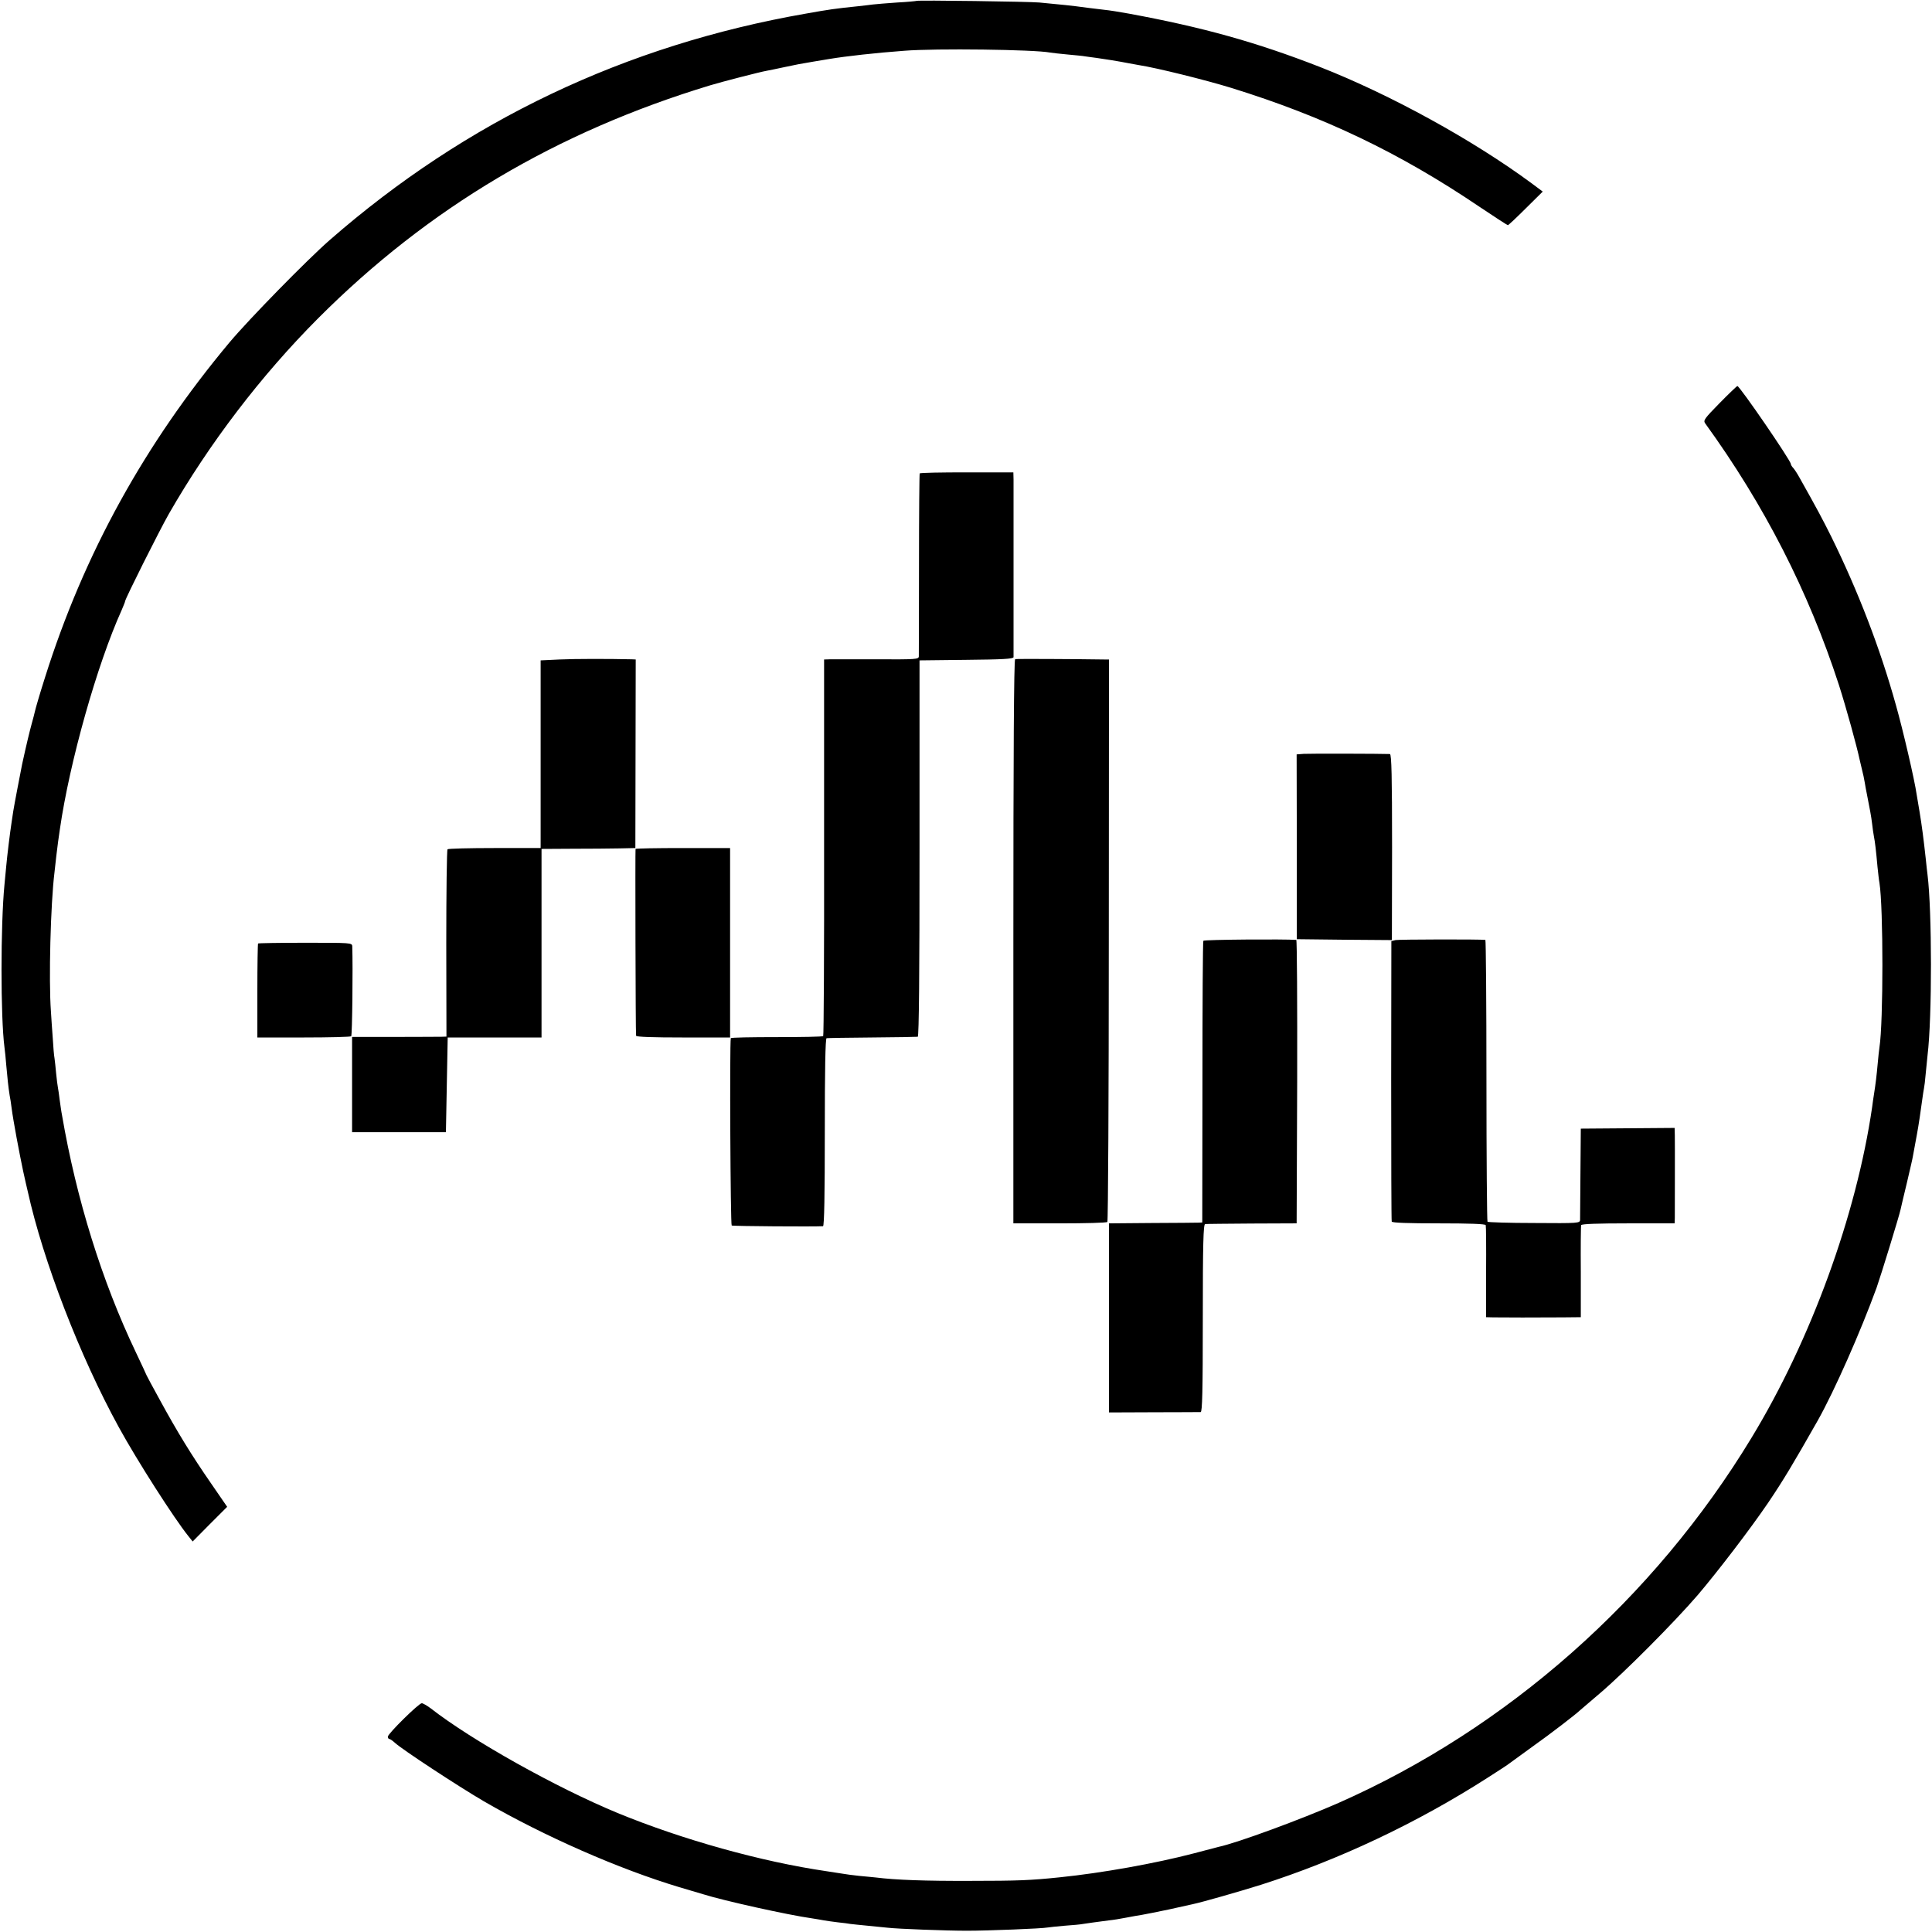
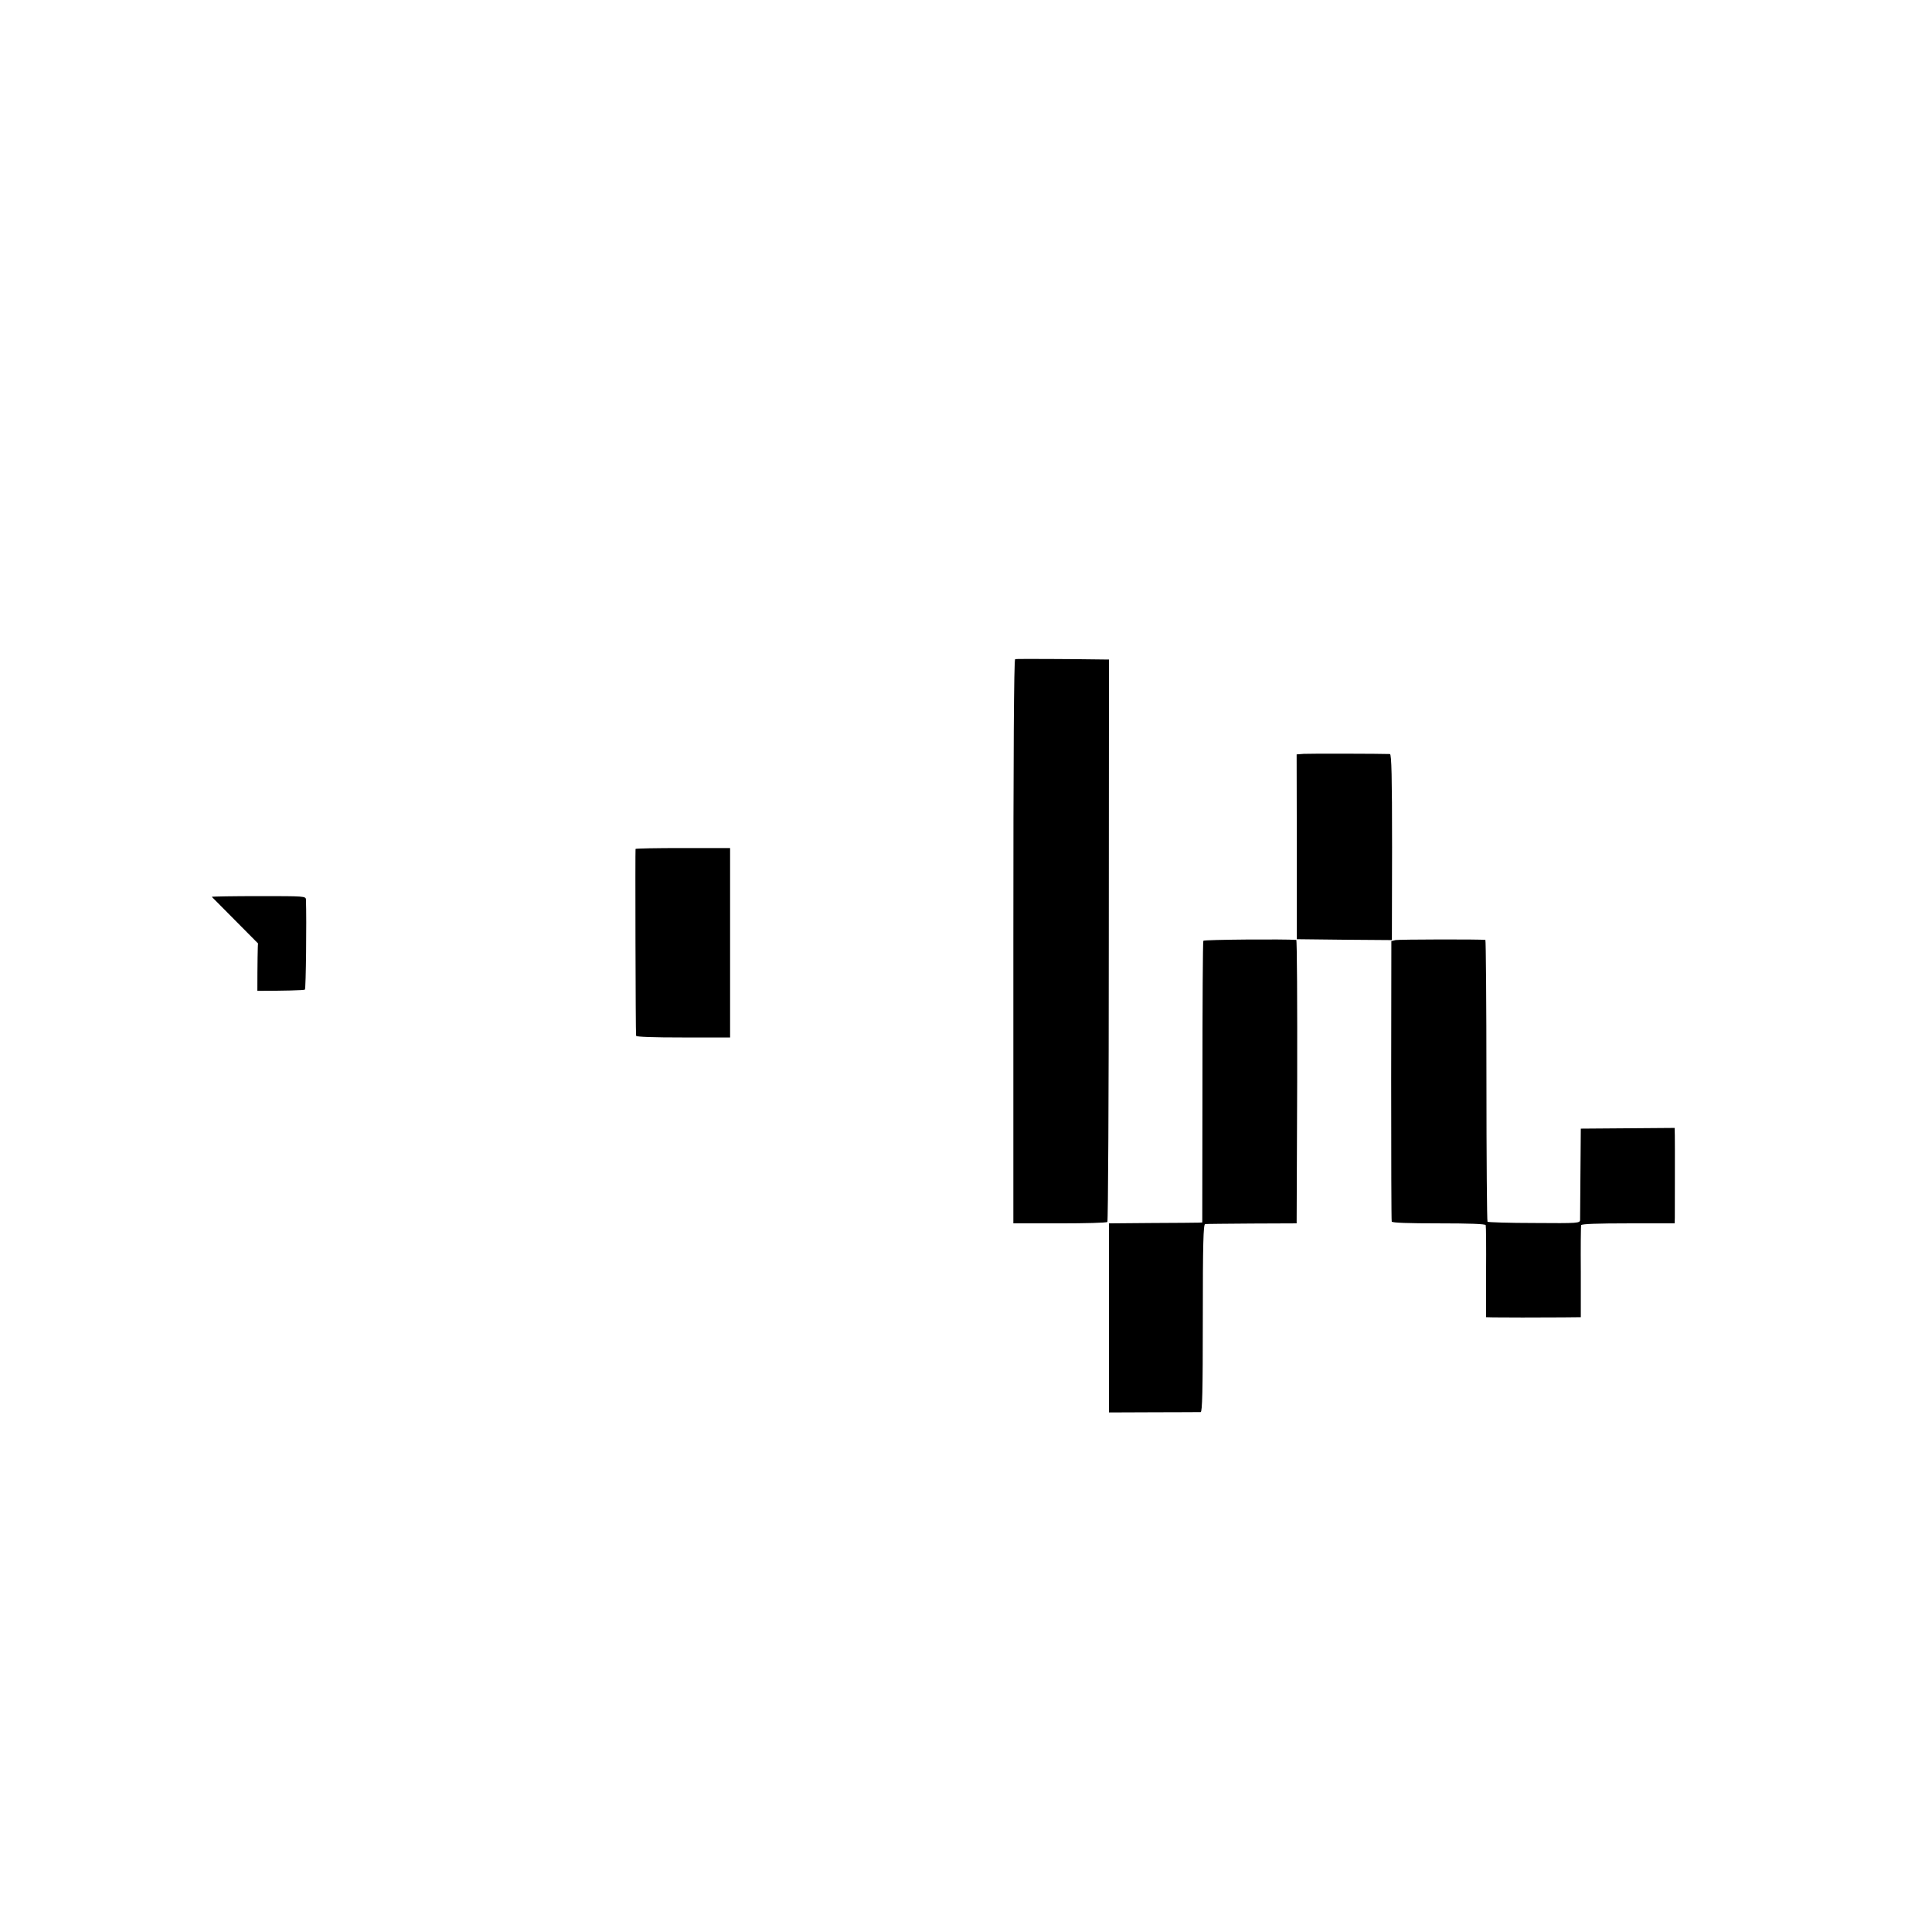
<svg xmlns="http://www.w3.org/2000/svg" version="1.0" width="1081pt" height="1081pt" viewBox="0 0 1081 1081" preserveAspectRatio="xMidYMid meet">
  <g transform="translate(0,1081) scale(0.1,-0.1)" fill="#000000" stroke="none">
-     <path d="M5128 10805 c-1 -1 -50 -6 -108 -9 -58 -4 -118 -9 -135 -11 -16 -2 -55 -7 -85 -10 -127 -13 -161 -18 -290 -41 -1010 -176 -1900 -599 -2665 -1267 -127 -111 -451 -442 -561 -573 -474 -567 -814 -1182 -1032 -1874 -29 -91 -53 -173 -58 -196 -1 -6 -9 -36 -17 -65 -12 -44 -29 -114 -53 -224 -8 -40 -46 -237 -50 -265 -3 -19 -7 -46 -9 -60 -9 -58 -25 -189 -30 -245 -3 -33 -8 -80 -10 -105 -22 -226 -22 -741 0 -910 3 -19 7 -64 10 -100 6 -69 12 -125 19 -169 3 -14 8 -46 11 -71 9 -71 44 -256 65 -355 11 -49 22 -99 25 -110 86 -390 292 -924 510 -1321 103 -188 310 -511 389 -609 l24 -30 96 97 97 97 -88 128 c-113 163 -192 293 -287 467 -42 76 -76 140 -76 141 0 2 -28 61 -61 131 -189 396 -332 857 -412 1324 -4 19 -9 58 -13 85 -3 28 -8 59 -10 70 -2 11 -7 47 -10 80 -3 33 -7 71 -9 84 -3 14 -7 65 -10 115 -4 50 -8 116 -10 146 -13 176 -2 603 20 780 2 19 7 60 10 90 4 30 8 66 10 80 2 14 6 45 10 70 54 375 208 922 346 1227 10 24 19 45 19 49 0 13 192 396 245 489 226 394 515 773 835 1094 616 617 1333 1043 2195 1304 59 18 279 75 315 81 14 2 58 12 97 20 71 15 90 19 163 31 19 3 60 10 90 15 97 16 258 34 420 46 174 14 727 7 815 -10 11 -2 56 -7 99 -11 43 -4 86 -8 95 -10 9 -1 39 -6 66 -9 45 -6 125 -19 181 -30 12 -2 37 -7 55 -10 103 -16 376 -84 519 -128 516 -160 940 -362 1388 -665 85 -57 156 -103 159 -103 3 0 48 42 100 94 l95 94 -63 47 c-328 242 -790 496 -1183 650 -356 139 -658 223 -1071 299 -49 9 -112 19 -135 21 -42 5 -134 16 -160 20 -22 3 -68 8 -205 21 -50 5 -682 14 -687 9z" />
-     <path d="M9621 8554 c-84 -86 -92 -96 -80 -113 331 -457 578 -940 748 -1463 41 -128 100 -342 116 -418 2 -8 8 -33 13 -55 6 -22 13 -56 16 -75 3 -19 8 -46 11 -60 19 -98 24 -121 30 -170 3 -25 7 -56 10 -70 6 -29 12 -80 20 -170 4 -36 8 -76 11 -90 22 -138 22 -780 0 -920 -2 -14 -7 -56 -10 -93 -6 -66 -11 -109 -21 -172 -3 -16 -7 -48 -10 -70 -88 -603 -342 -1302 -675 -1850 -546 -901 -1367 -1626 -2311 -2043 -207 -91 -570 -225 -672 -246 -12 -3 -74 -19 -137 -36 -214 -56 -514 -110 -750 -134 -163 -17 -236 -20 -500 -20 -251 -1 -419 5 -530 19 -14 1 -56 6 -93 9 -37 4 -76 9 -85 11 -9 1 -53 8 -97 15 -364 53 -808 177 -1170 326 -343 142 -814 405 -1046 586 -20 15 -43 28 -49 28 -17 0 -190 -171 -190 -187 0 -7 4 -13 8 -13 5 0 19 -10 31 -21 41 -38 352 -242 497 -327 342 -198 758 -380 1094 -481 58 -17 119 -35 135 -40 110 -35 474 -116 610 -135 23 -4 52 -8 65 -11 14 -3 49 -7 78 -11 29 -3 61 -7 70 -9 9 -1 53 -6 97 -10 44 -4 94 -9 110 -11 59 -7 332 -17 445 -17 120 0 421 12 451 18 10 2 53 6 96 10 43 3 89 7 103 10 25 4 69 10 145 20 22 2 65 9 95 15 30 6 71 13 90 16 19 3 87 17 150 30 63 14 122 27 131 29 57 12 266 72 384 109 436 139 874 346 1270 600 61 39 115 74 120 79 6 4 63 46 128 93 99 70 247 184 267 204 3 3 52 45 110 94 138 117 419 400 549 551 113 133 293 368 393 515 86 127 145 226 280 464 93 166 238 494 328 741 24 68 127 403 134 437 3 13 18 79 35 148 16 69 32 136 34 150 7 37 19 102 23 125 8 42 23 142 29 190 4 28 8 57 10 65 2 8 7 47 10 85 4 39 8 84 10 100 26 214 25 808 0 1010 -2 17 -7 57 -10 90 -12 110 -22 187 -35 265 -5 30 -12 73 -16 95 -11 79 -77 363 -116 500 -89 320 -212 638 -362 943 -48 96 -77 151 -176 327 -12 22 -28 47 -36 56 -8 8 -14 19 -14 23 0 19 -286 436 -299 436 -3 0 -48 -43 -100 -96z" />
-     <path d="M5146 8161 c-2 -3 -4 -231 -4 -506 0 -275 -1 -508 -1 -518 -1 -16 -18 -17 -233 -16 -128 0 -248 0 -265 0 l-32 -1 0 -1051 c1 -578 -2 -1053 -5 -1056 -3 -4 -121 -6 -261 -6 -140 0 -256 -2 -256 -6 -7 -33 -2 -1044 5 -1048 6 -4 458 -7 511 -4 7 1 10 180 10 526 0 347 3 525 10 526 5 1 120 3 255 4 135 1 250 3 255 4 7 1 10 359 10 1054 l0 1052 263 3 c199 2 262 5 263 15 0 14 0 931 0 993 l-1 41 -260 0 c-143 0 -262 -2 -264 -6z" />
-     <path d="M3130 7120 l-105 -5 0 -525 0 -525 -257 0 c-141 0 -260 -3 -264 -7 -4 -4 -7 -242 -7 -528 l1 -520 -27 -1 c-14 0 -133 -1 -263 -1 l-238 0 0 -266 0 -267 263 0 262 0 5 265 5 265 263 0 262 0 0 527 0 528 173 1 c94 0 213 1 262 2 l90 2 1 528 1 527 -21 1 c-131 3 -322 3 -406 -1z" />
    <path d="M5680 7122 c-7 -3 -10 -542 -10 -1580 l0 -1577 259 0 c143 0 263 3 267 8 4 4 8 714 8 1577 l1 1570 -25 0 c-201 3 -492 4 -500 2z" />
    <path d="M7295 6592 l-40 -3 1 -517 0 -517 266 -3 266 -2 1 520 c0 395 -3 520 -12 521 -48 2 -450 3 -482 1z" />
    <path d="M3556 6060 c-2 -5 0 -1026 3 -1045 1 -7 94 -10 264 -10 l262 0 0 530 0 530 -263 0 c-145 0 -265 -2 -266 -5z" />
    <path d="M6733 5546 c-3 -4 -5 -361 -5 -792 l-1 -784 -21 -1 c-11 0 -129 -2 -261 -2 l-240 -2 0 -529 0 -529 250 1 c138 0 256 1 263 1 9 1 12 113 12 526 0 413 3 525 13 526 6 1 125 2 262 3 l250 1 3 793 c1 435 -1 792 -5 793 -62 5 -516 2 -520 -5z" />
    <path d="M7808 5550 l-23 -6 -1 -779 c0 -429 1 -785 3 -790 2 -7 94 -10 263 -10 169 0 261 -3 263 -10 2 -5 3 -124 2 -262 l0 -253 40 -1 c49 -1 256 -1 390 0 l100 1 0 253 c-1 138 0 257 2 262 2 7 96 10 263 10 l260 0 1 30 c0 50 1 417 0 462 l-1 42 -262 -2 -263 -2 -2 -245 c-1 -135 -2 -254 -2 -265 -1 -19 -7 -20 -257 -18 -140 0 -258 4 -261 7 -3 3 -6 359 -6 791 0 432 -3 785 -6 786 -31 4 -485 3 -503 -1z" />
-     <path d="M1444 5531 c-2 -2 -4 -122 -4 -265 l0 -261 259 0 c143 0 263 3 266 7 6 5 10 387 6 503 -1 20 -7 20 -262 20 -143 0 -262 -2 -265 -4z" />
+     <path d="M1444 5531 c-2 -2 -4 -122 -4 -265 c143 0 263 3 266 7 6 5 10 387 6 503 -1 20 -7 20 -262 20 -143 0 -262 -2 -265 -4z" />
  </g>
</svg>